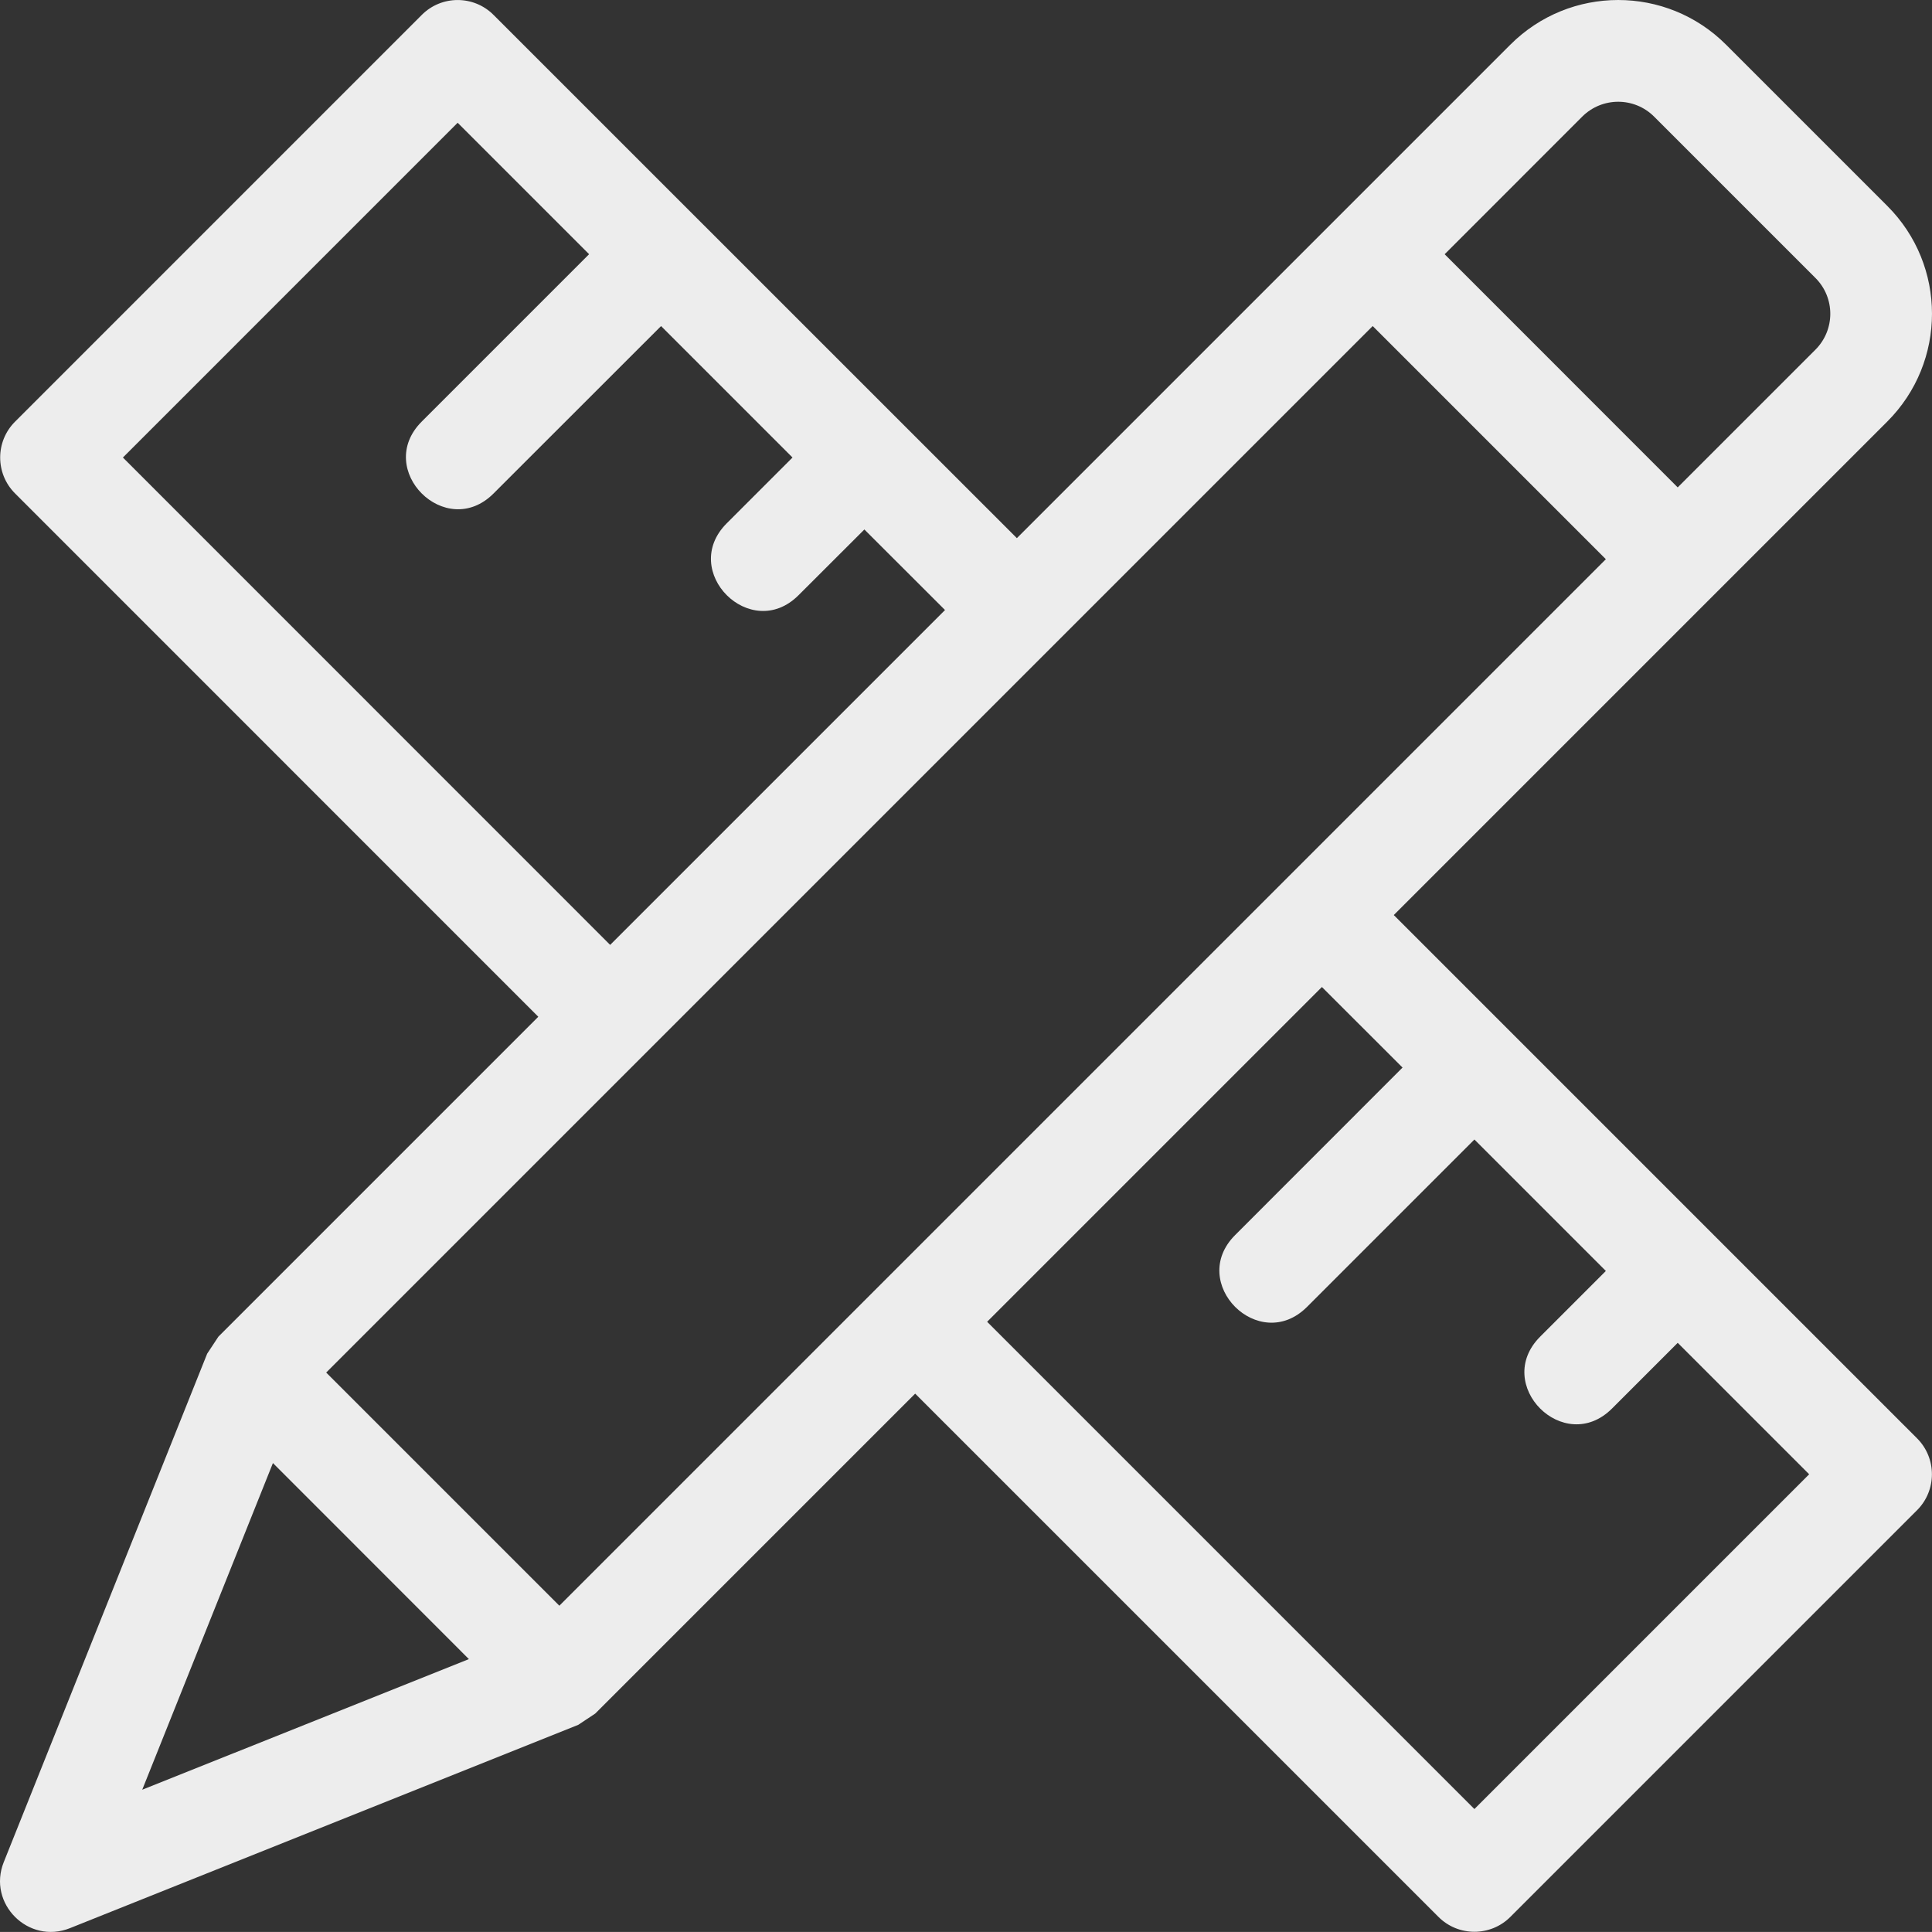
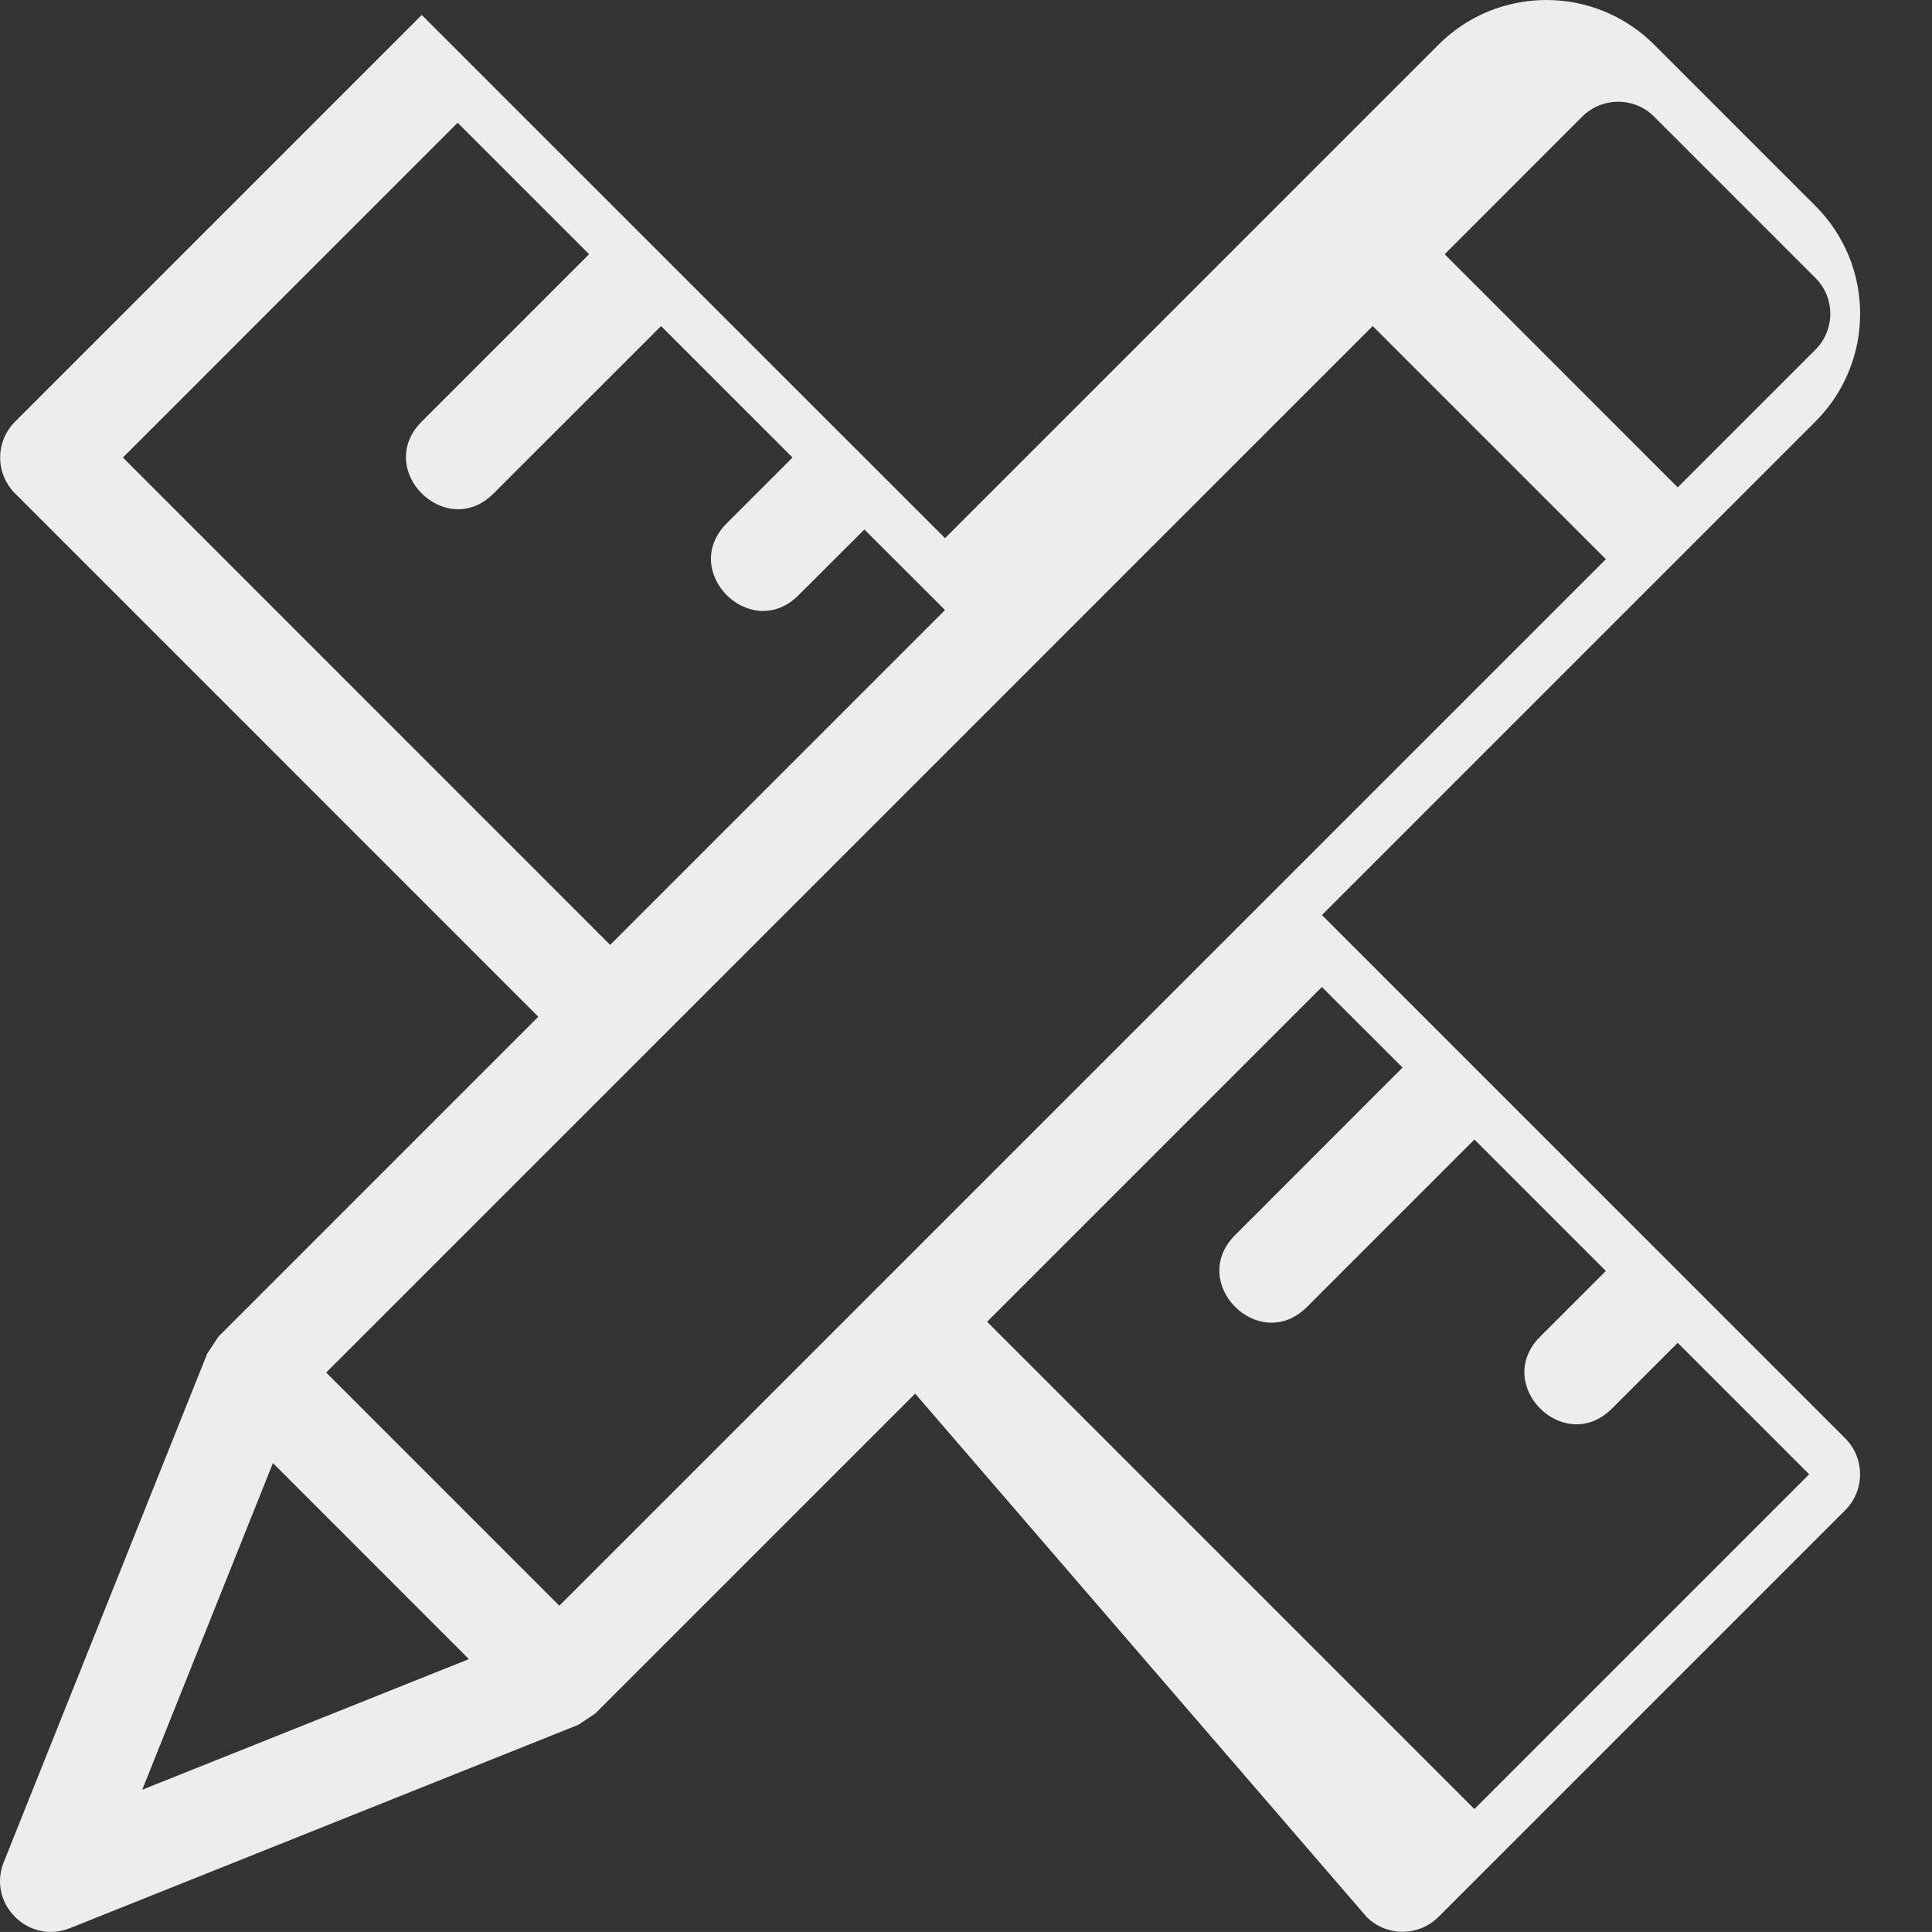
<svg xmlns="http://www.w3.org/2000/svg" xmlns:ns1="http://sodipodi.sourceforge.net/DTD/sodipodi-0.dtd" xmlns:ns2="http://www.inkscape.org/namespaces/inkscape" width="79.176pt" height="79.173pt" version="1.1" viewBox="0 0 79.176 79.173" id="svg1" ns1:docname="design-light.svg">
  <rect x="0" y="0" width="79.176" height="79.173" fill="#333333" stroke="none" />
  <defs id="defs1" />
  <ns1:namedview id="namedview1" pagecolor="#ffffff" bordercolor="#000000" borderopacity="0.25" ns2:showpageshadow="2" ns2:pageopacity="0.0" ns2:pagecheckerboard="0" ns2:deskcolor="#d1d1d1" ns2:document-units="pt" />
-   <path d="m 22.923,65.804 42.887,-42.887 -9.555,-9.555 -42.887,42.887 z m 14.582,-8.691 -13.109,13.109 -0.699,0.465 -20.832,8.332 c -1.703,0.68 -3.391,-1.008 -2.711,-2.707 l 8.336,-20.836 0.461,-0.699 13.109,-13.109 -21.441,-21.445 c -0.816,-0.812 -0.816,-2.133 0,-2.945 L 17.283,0.613 c 0.812,-0.816 2.133,-0.816 2.945,0 l 21.445,21.441 20.223,-20.223 c 2.441,-2.441 6.402,-2.441 8.84,0 l 6.606,6.606 c 2.445,2.441 2.445,6.398 0,8.84 l -20.223,20.223 21.445,21.445 c 0.812,0.812 0.812,2.133 0,2.945 l -16.668,16.668 c -0.812,0.812 -2.133,0.812 -2.945,0 z m 2.949,-2.945 19.969,19.969 13.719,-13.719 -5.387,-5.387 -2.691,2.691 c -1.965,1.965 -4.91,-0.98 -2.945,-2.945 l 2.691,-2.691 -5.387,-5.387 -6.859,6.859 c -1.965,1.965 -4.91,-0.984 -2.945,-2.945 l 6.859,-6.863 -3.305,-3.301 z m -15.449,-15.445 13.723,-13.723 -3.305,-3.301 -2.695,2.691 c -1.961,1.965 -4.91,-0.98 -2.945,-2.945 l 2.695,-2.695 -5.387,-5.387 -6.863,6.859 c -1.961,1.965 -4.91,-0.98 -2.945,-2.945 l 6.859,-6.859 -5.387,-5.387 L 5.037,18.75 Z m -5.789,29.27 -8.031,-8.035 -5.356,13.387 z m 39.988,-57.574 9.551,9.555 5.641,-5.641 c 0.816,-0.816 0.816,-2.133 0,-2.945 l -6.609,-6.609 c -0.812,-0.812 -2.129,-0.812 -2.945,0 z" fill="#ededed" id="path1" />
+   <path d="m 22.923,65.804 42.887,-42.887 -9.555,-9.555 -42.887,42.887 z m 14.582,-8.691 -13.109,13.109 -0.699,0.465 -20.832,8.332 c -1.703,0.68 -3.391,-1.008 -2.711,-2.707 l 8.336,-20.836 0.461,-0.699 13.109,-13.109 -21.441,-21.445 c -0.816,-0.812 -0.816,-2.133 0,-2.945 L 17.283,0.613 l 21.445,21.441 20.223,-20.223 c 2.441,-2.441 6.402,-2.441 8.84,0 l 6.606,6.606 c 2.445,2.441 2.445,6.398 0,8.84 l -20.223,20.223 21.445,21.445 c 0.812,0.812 0.812,2.133 0,2.945 l -16.668,16.668 c -0.812,0.812 -2.133,0.812 -2.945,0 z m 2.949,-2.945 19.969,19.969 13.719,-13.719 -5.387,-5.387 -2.691,2.691 c -1.965,1.965 -4.91,-0.98 -2.945,-2.945 l 2.691,-2.691 -5.387,-5.387 -6.859,6.859 c -1.965,1.965 -4.91,-0.984 -2.945,-2.945 l 6.859,-6.863 -3.305,-3.301 z m -15.449,-15.445 13.723,-13.723 -3.305,-3.301 -2.695,2.691 c -1.961,1.965 -4.91,-0.98 -2.945,-2.945 l 2.695,-2.695 -5.387,-5.387 -6.863,6.859 c -1.961,1.965 -4.91,-0.98 -2.945,-2.945 l 6.859,-6.859 -5.387,-5.387 L 5.037,18.75 Z m -5.789,29.27 -8.031,-8.035 -5.356,13.387 z m 39.988,-57.574 9.551,9.555 5.641,-5.641 c 0.816,-0.816 0.816,-2.133 0,-2.945 l -6.609,-6.609 c -0.812,-0.812 -2.129,-0.812 -2.945,0 z" fill="#ededed" id="path1" />
</svg>